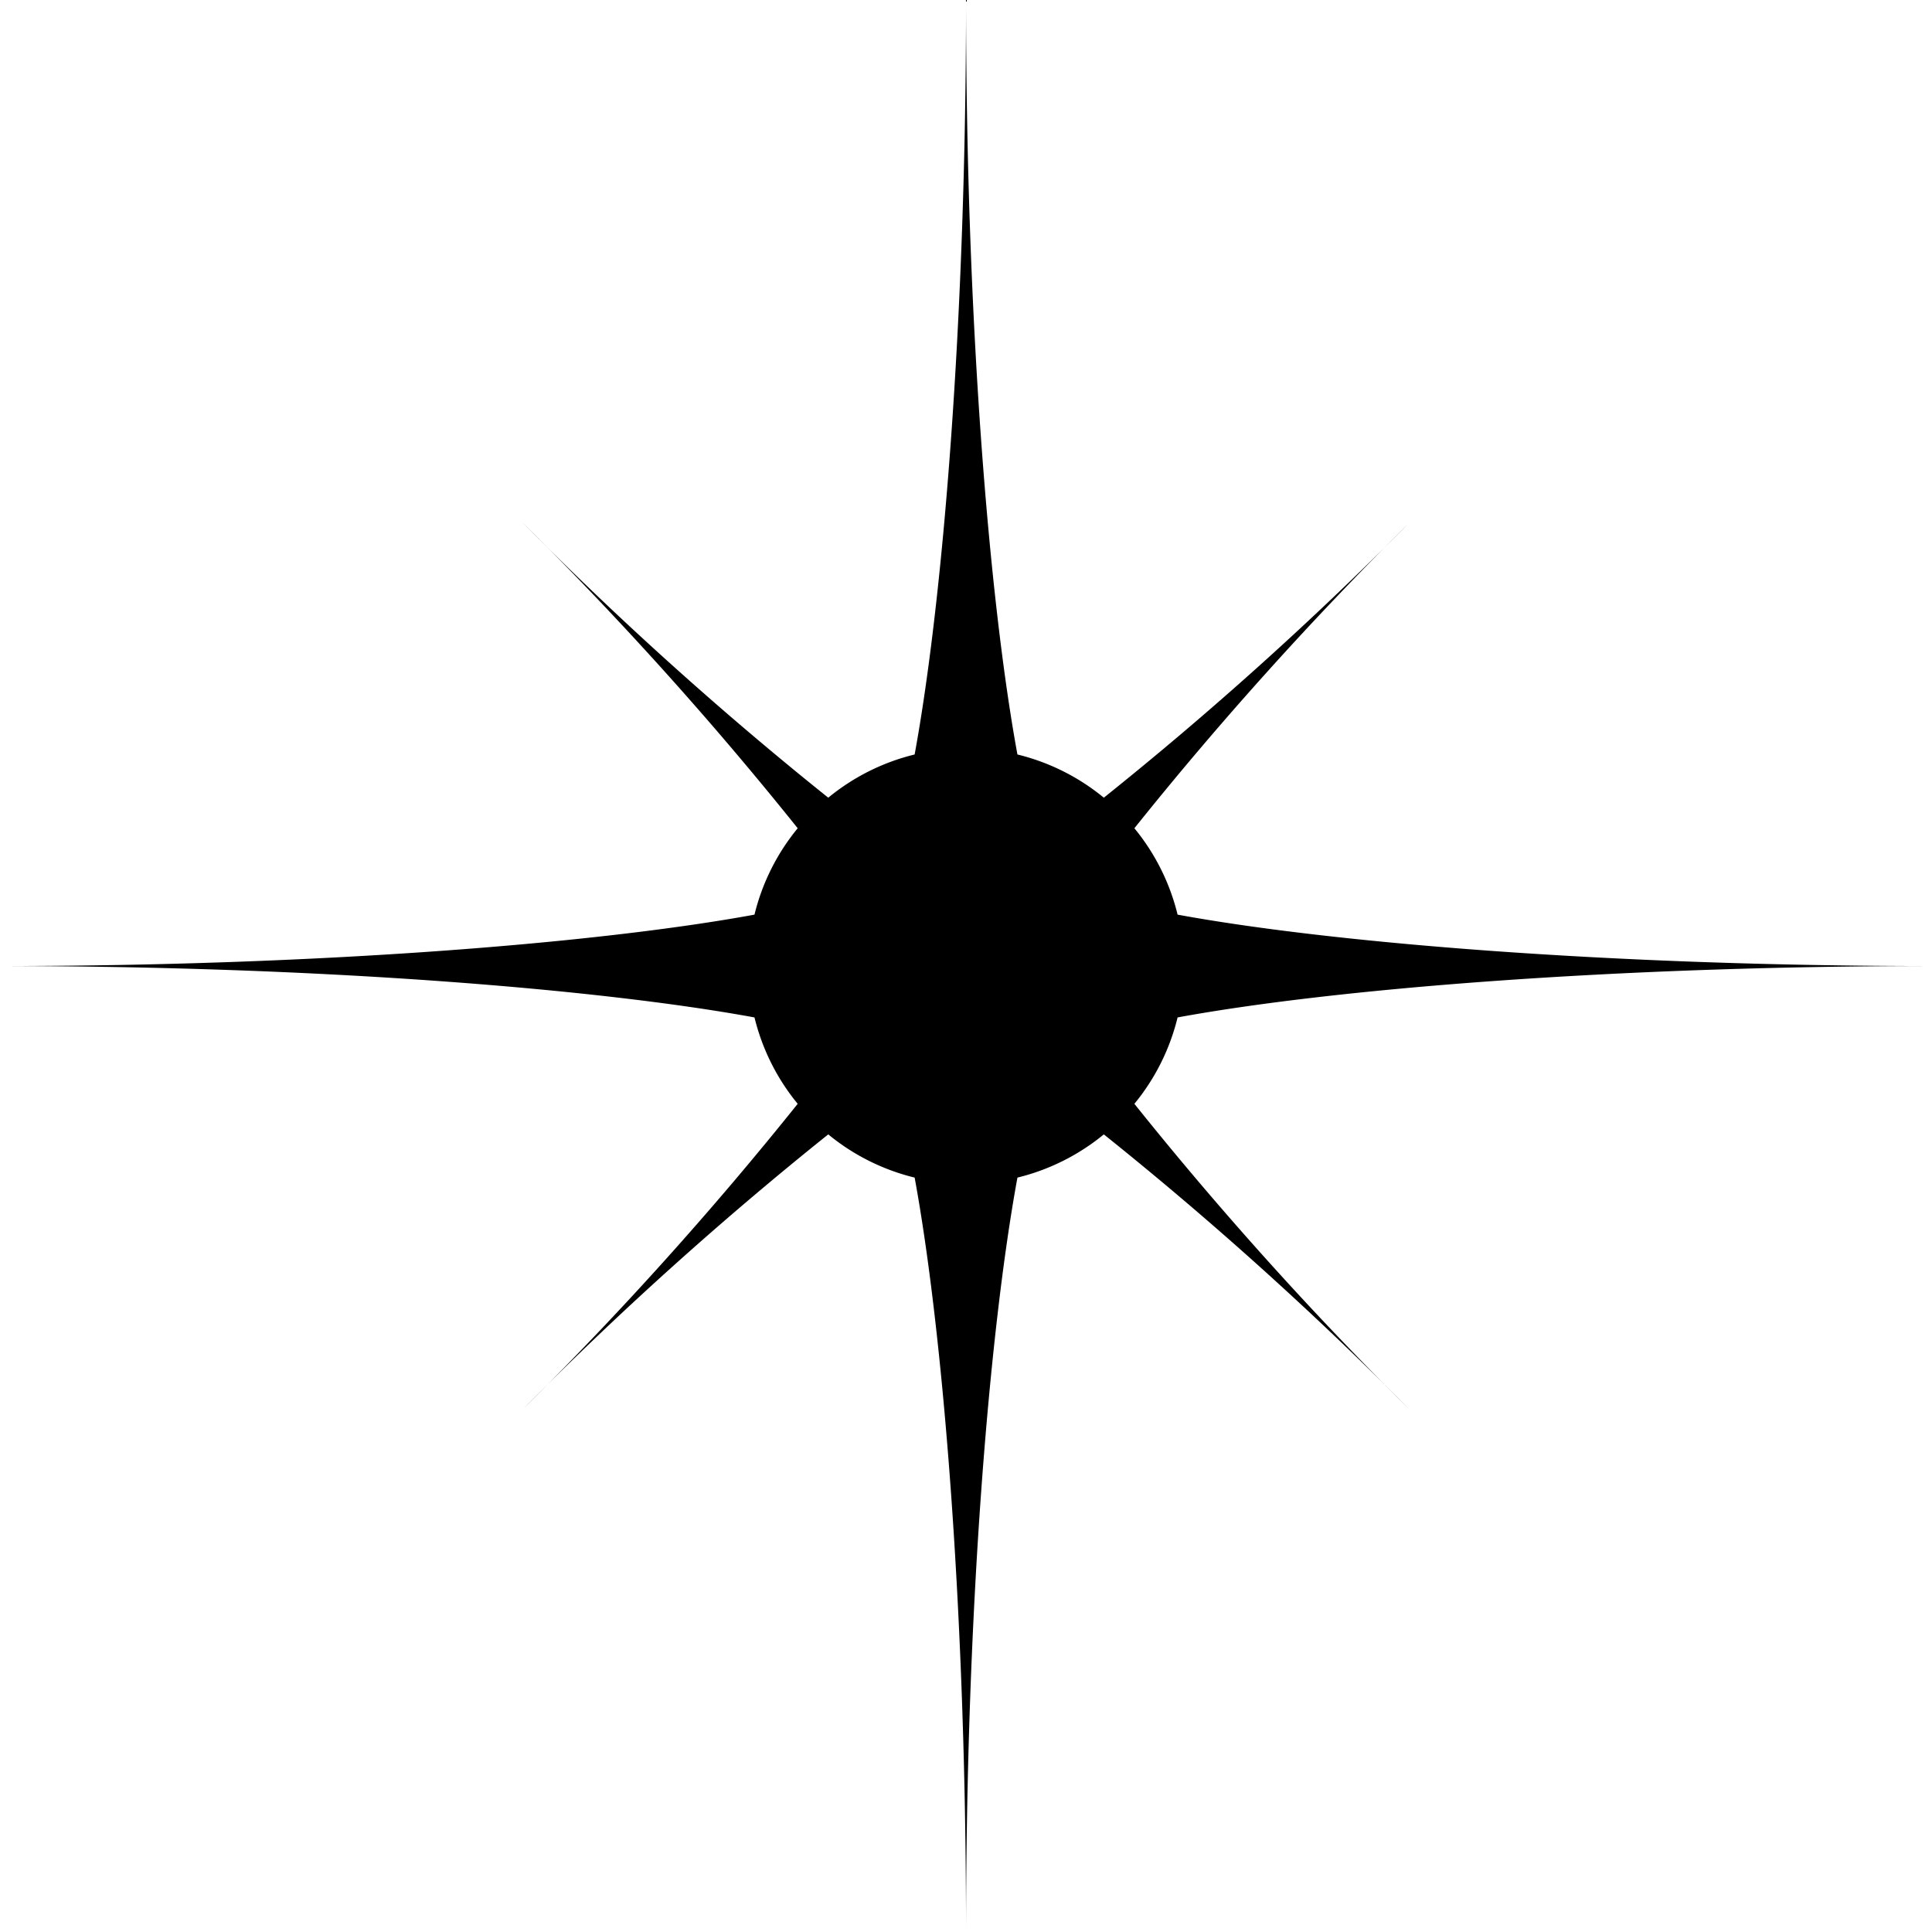
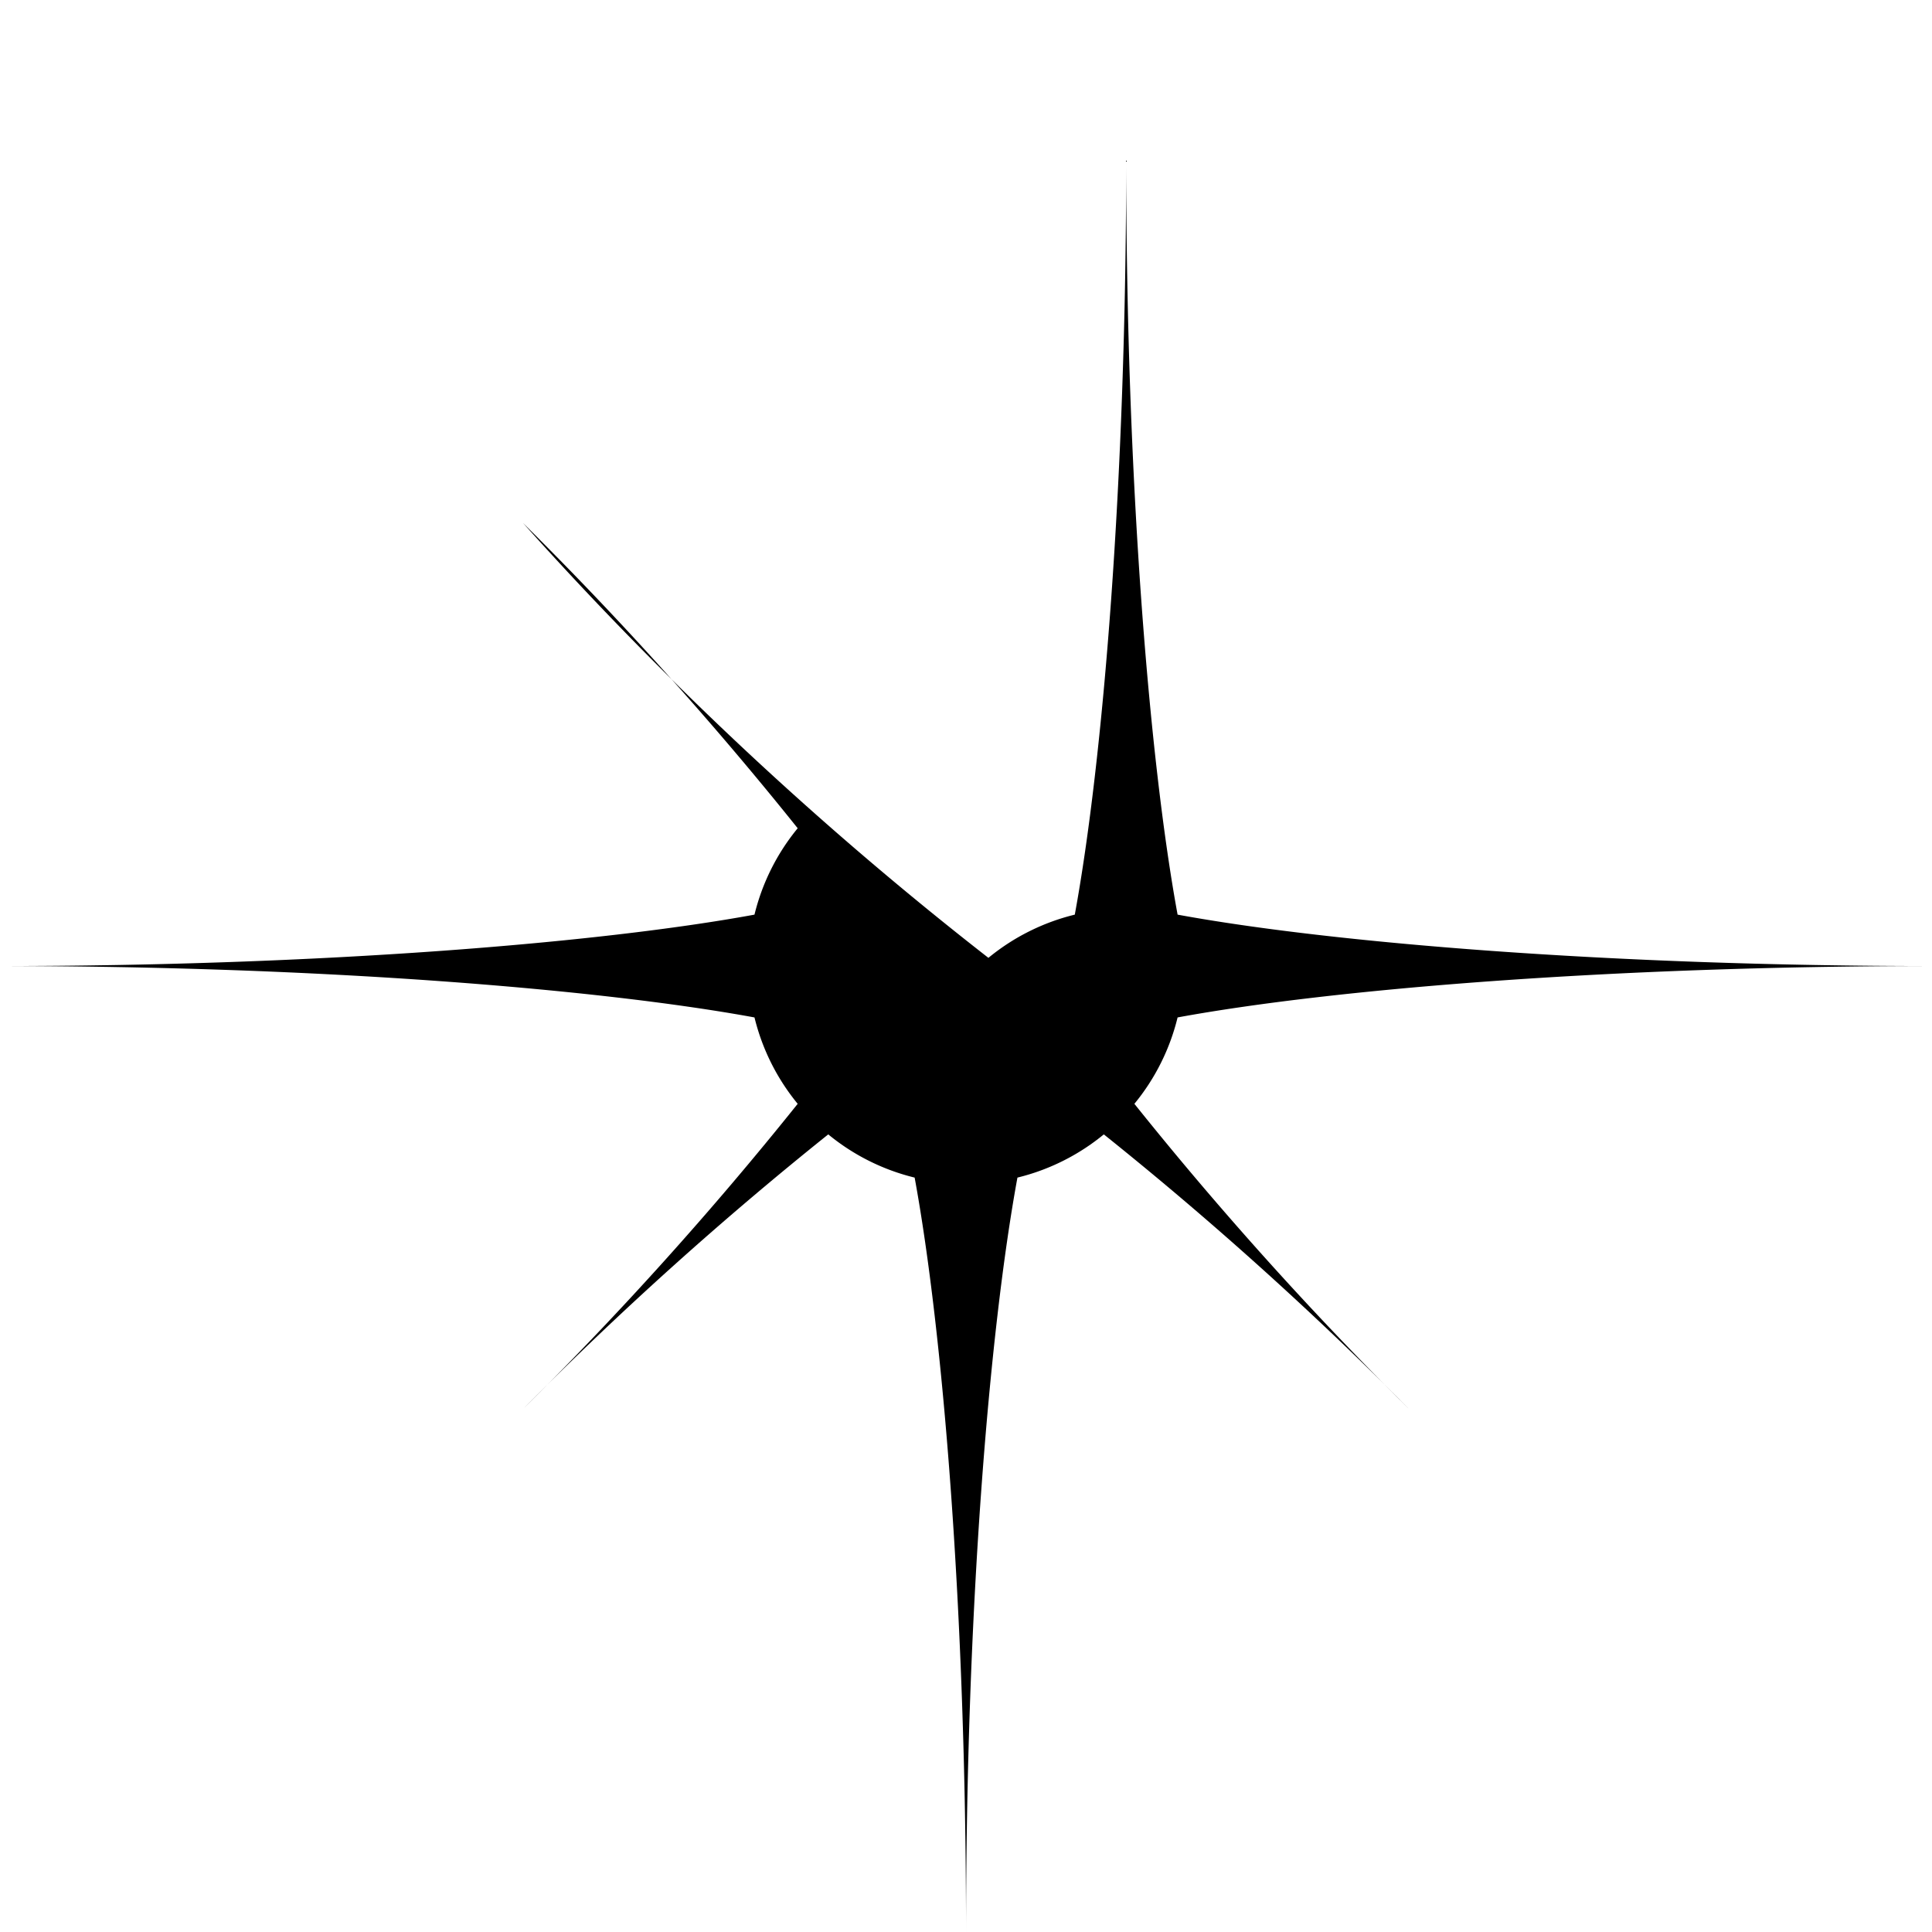
<svg xmlns="http://www.w3.org/2000/svg" fill="#000000" height="306" preserveAspectRatio="xMidYMid meet" version="1" viewBox="-0.0 -0.0 306.0 306.0" width="306" zoomAndPan="magnify">
  <g id="change1_1">
-     <path d="M179.67,174.829a34.352,34.352,0,0,0,6.843-13.682c24.466-4.5,68.8-8.141,119.5-8.141-50.7,0-95.033-3.646-119.5-8.141a34.352,34.352,0,0,0-6.843-13.682,564.7,564.7,0,0,1,43.493-48.334,564.532,564.532,0,0,1-48.334,43.493,34.352,34.352,0,0,0-13.682-6.843c-4.5-24.466-8.141-68.8-8.141-119.5,0,50.7-3.646,95.033-8.141,119.5a34.352,34.352,0,0,0-13.682,6.843A564.532,564.532,0,0,1,82.849,82.849a564.532,564.532,0,0,1,43.493,48.334,34.352,34.352,0,0,0-6.843,13.682c-24.466,4.5-68.8,8.141-119.5,8.141,50.7,0,95.033,3.646,119.5,8.141a34.352,34.352,0,0,0,6.843,13.682,564.532,564.532,0,0,1-43.493,48.334,564.532,564.532,0,0,1,48.334-43.493,34.352,34.352,0,0,0,13.682,6.843c4.5,24.466,8.141,68.8,8.141,119.5,0-50.7,3.646-95.033,8.141-119.5a34.352,34.352,0,0,0,13.682-6.843,564.7,564.7,0,0,1,48.334,43.493A564.7,564.7,0,0,1,179.67,174.829Z" fill="#000000" />
+     <path d="M179.67,174.829a34.352,34.352,0,0,0,6.843-13.682c24.466-4.5,68.8-8.141,119.5-8.141-50.7,0-95.033-3.646-119.5-8.141c-4.5-24.466-8.141-68.8-8.141-119.5,0,50.7-3.646,95.033-8.141,119.5a34.352,34.352,0,0,0-13.682,6.843A564.532,564.532,0,0,1,82.849,82.849a564.532,564.532,0,0,1,43.493,48.334,34.352,34.352,0,0,0-6.843,13.682c-24.466,4.5-68.8,8.141-119.5,8.141,50.7,0,95.033,3.646,119.5,8.141a34.352,34.352,0,0,0,6.843,13.682,564.532,564.532,0,0,1-43.493,48.334,564.532,564.532,0,0,1,48.334-43.493,34.352,34.352,0,0,0,13.682,6.843c4.5,24.466,8.141,68.8,8.141,119.5,0-50.7,3.646-95.033,8.141-119.5a34.352,34.352,0,0,0,13.682-6.843,564.7,564.7,0,0,1,48.334,43.493A564.7,564.7,0,0,1,179.67,174.829Z" fill="#000000" />
  </g>
</svg>